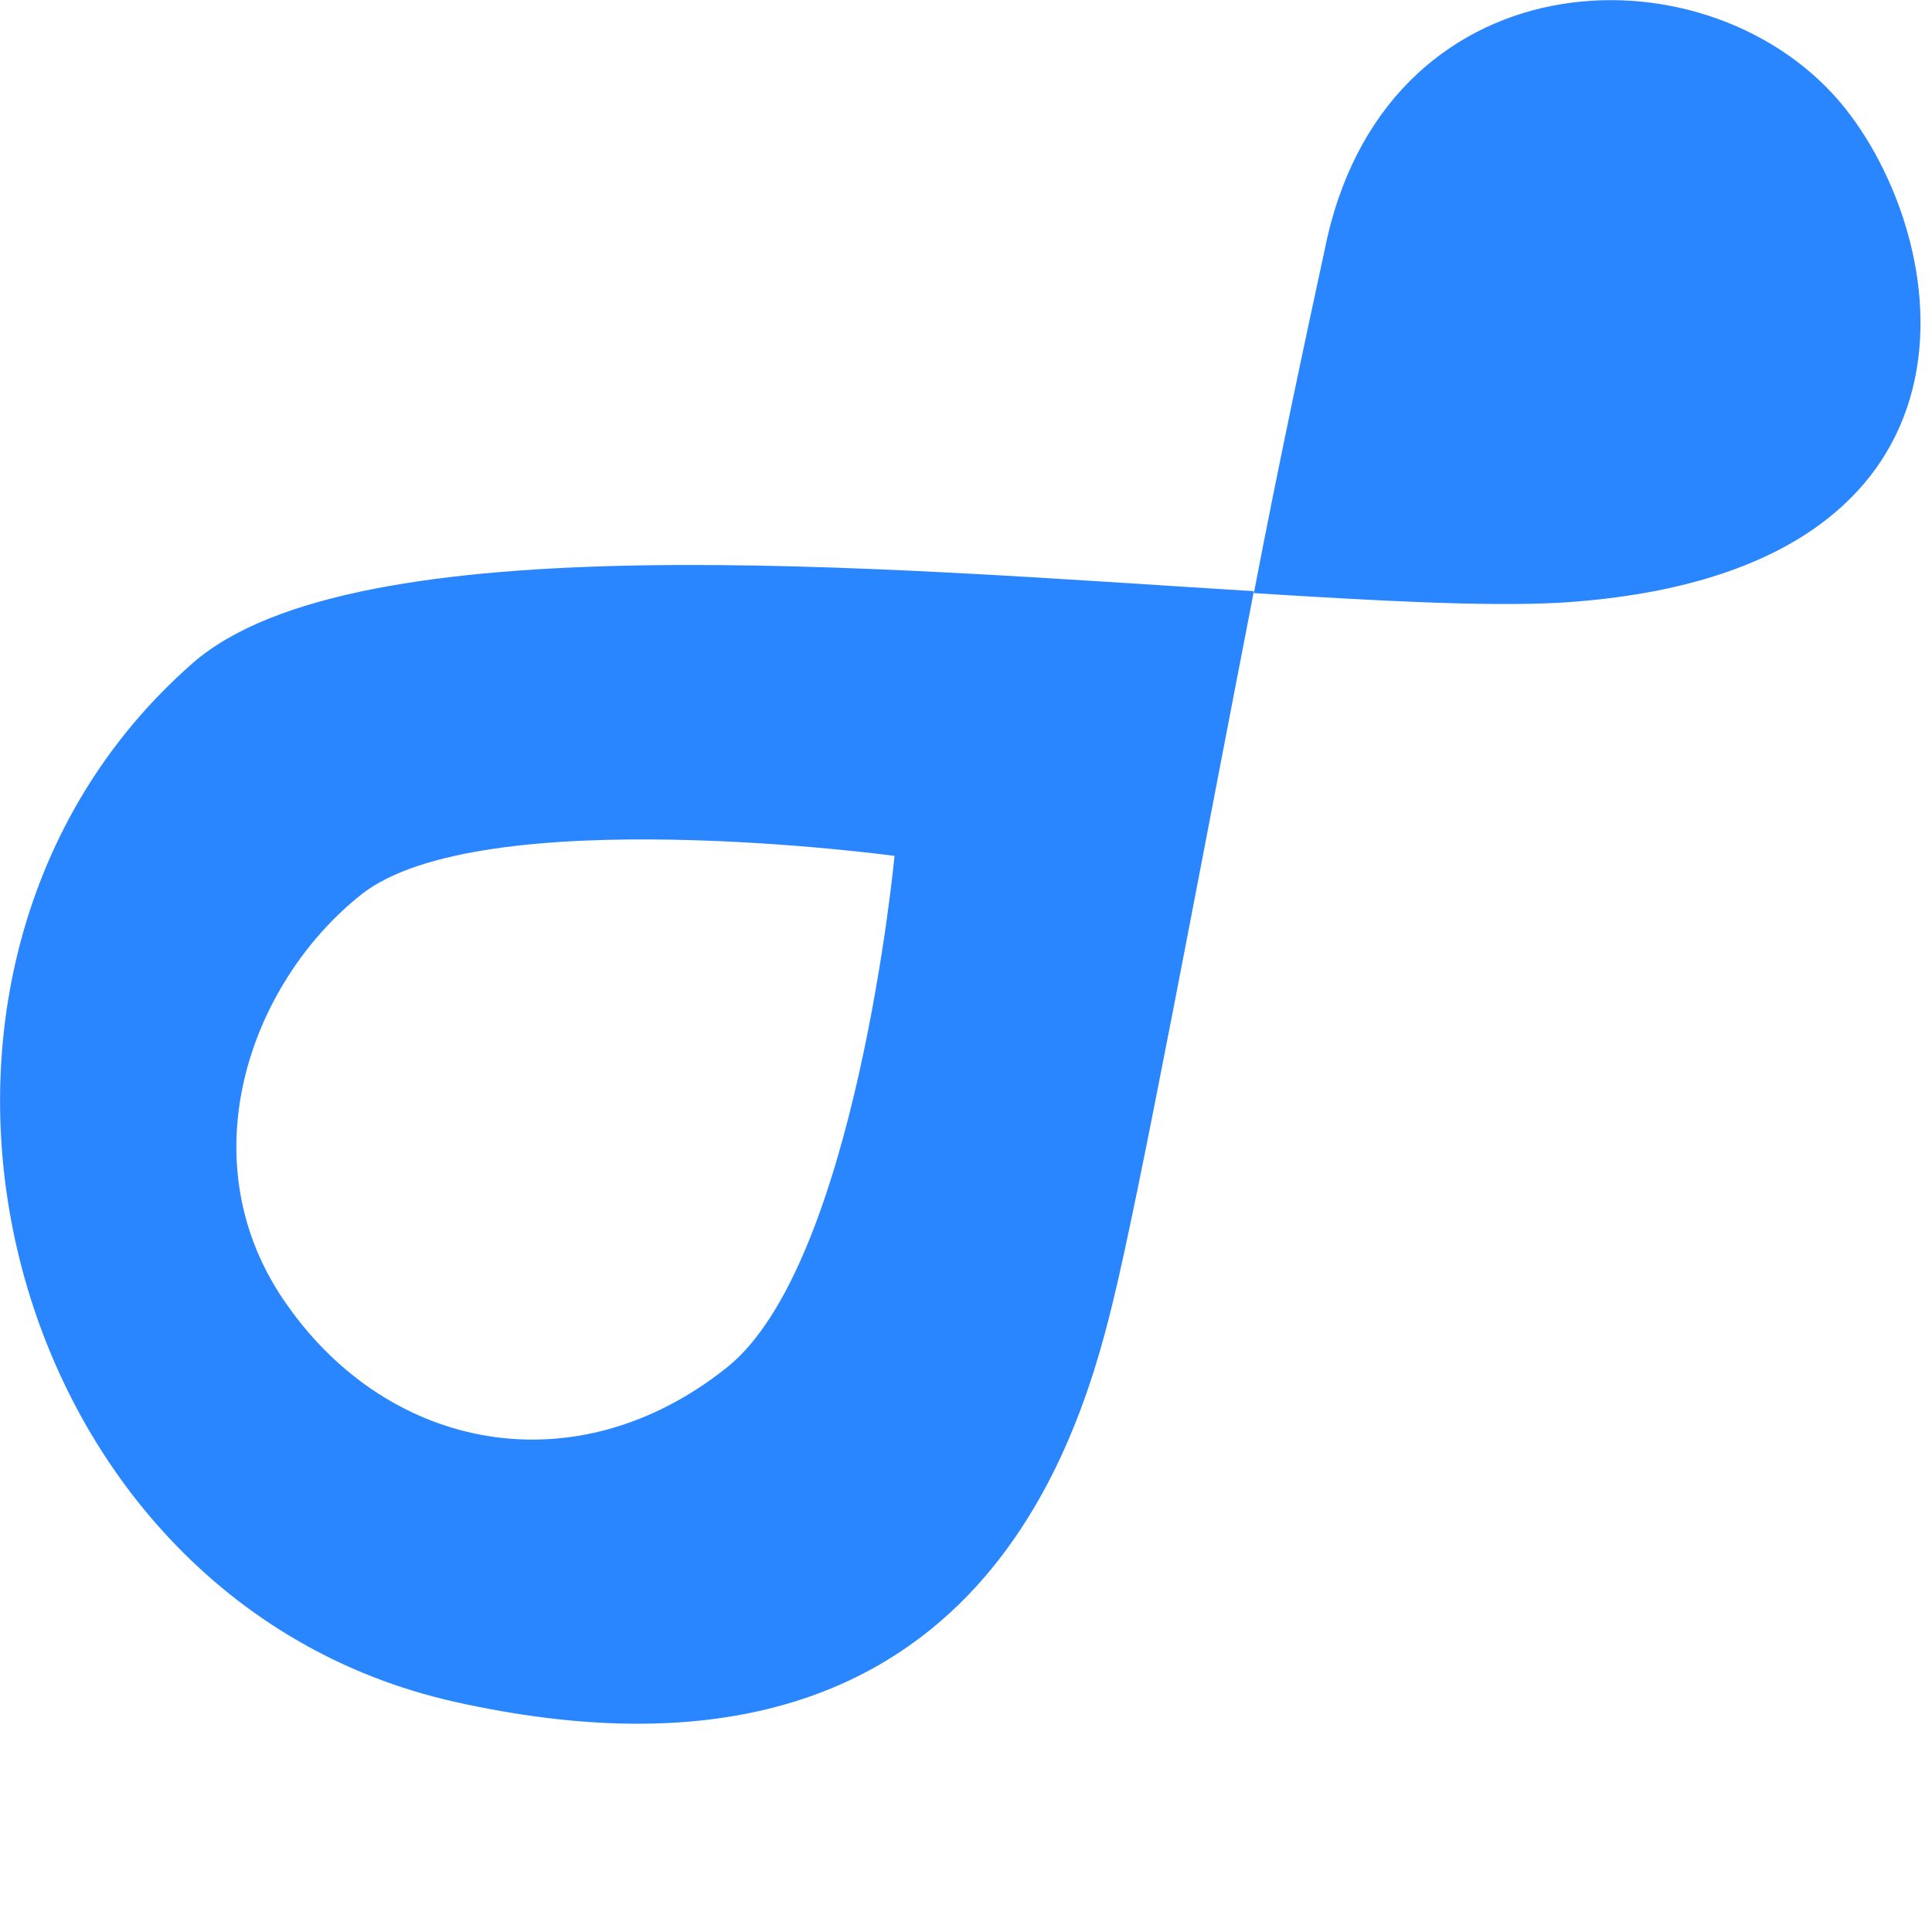
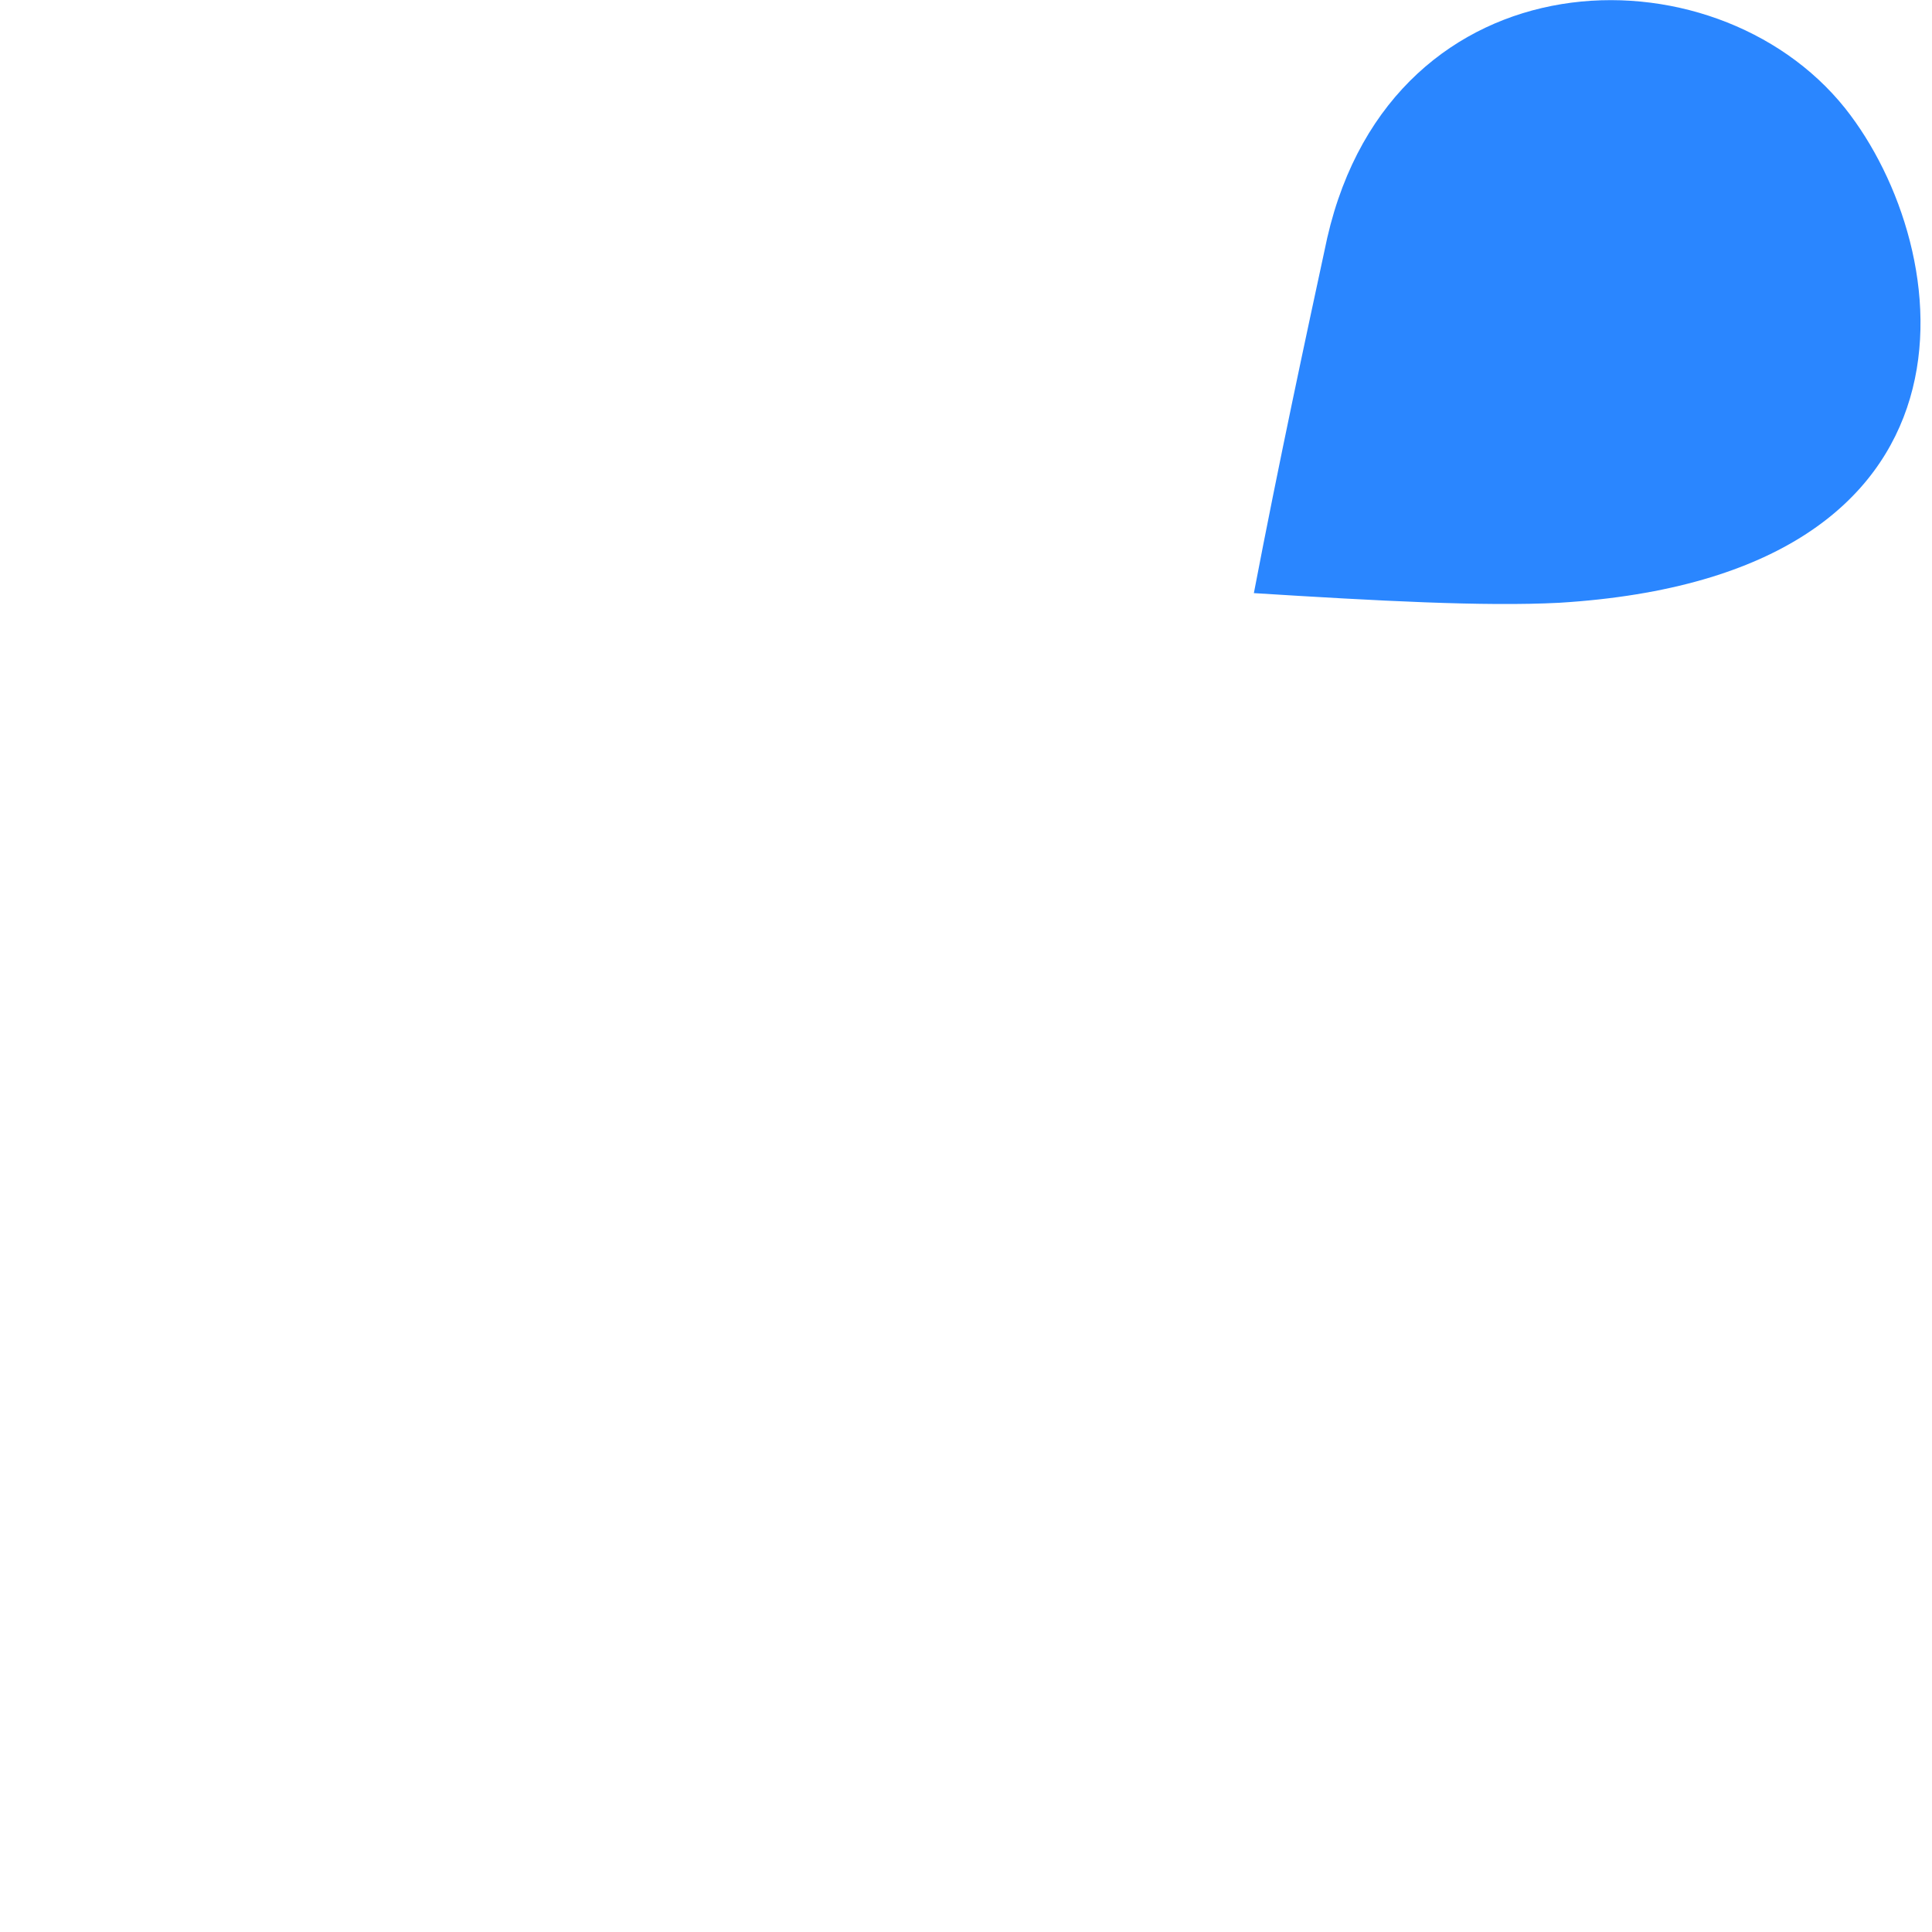
<svg xmlns="http://www.w3.org/2000/svg" data-v-97fc22ee="" id="shape_wAFHVd5F1Y" data-noselect="" viewBox="0 0 100 100" width="100" height="100" preserveAspectRatio="none" version="1.1" class="svg-canvas">
  <g>
-     <path d="M10,34.3C-8.2,50.2-0.3,82.8,23.6,88.1c26.1,5.8,32-12.4,34-20.7c1.4-5.7,4.4-21.9,7.3-36.8       C45.4,29.4,18.4,27,10,34.3z M37.6,70.8c-7.8,6.2-17.4,4.3-22.7-3.2c-5.3-7.4-2-16.7,3.8-21.3c6.2-4.9,27.6-2,27.6-2       S44.3,65.5,37.6,70.8z" fill="#2a86ff" stroke-width="0" />
    <path d="M95.5,5.6c-6.8-8.5-23.4-8.1-26.8,6.7c-1.1,5.1-2.5,11.6-3.8,18.4c6.4,0.4,11.9,0.7,15.8,0.5       C103.6,29.8,101.3,12.9,95.5,5.6z" fill="#2a86ff" stroke-width="0" />
  </g>
</svg>